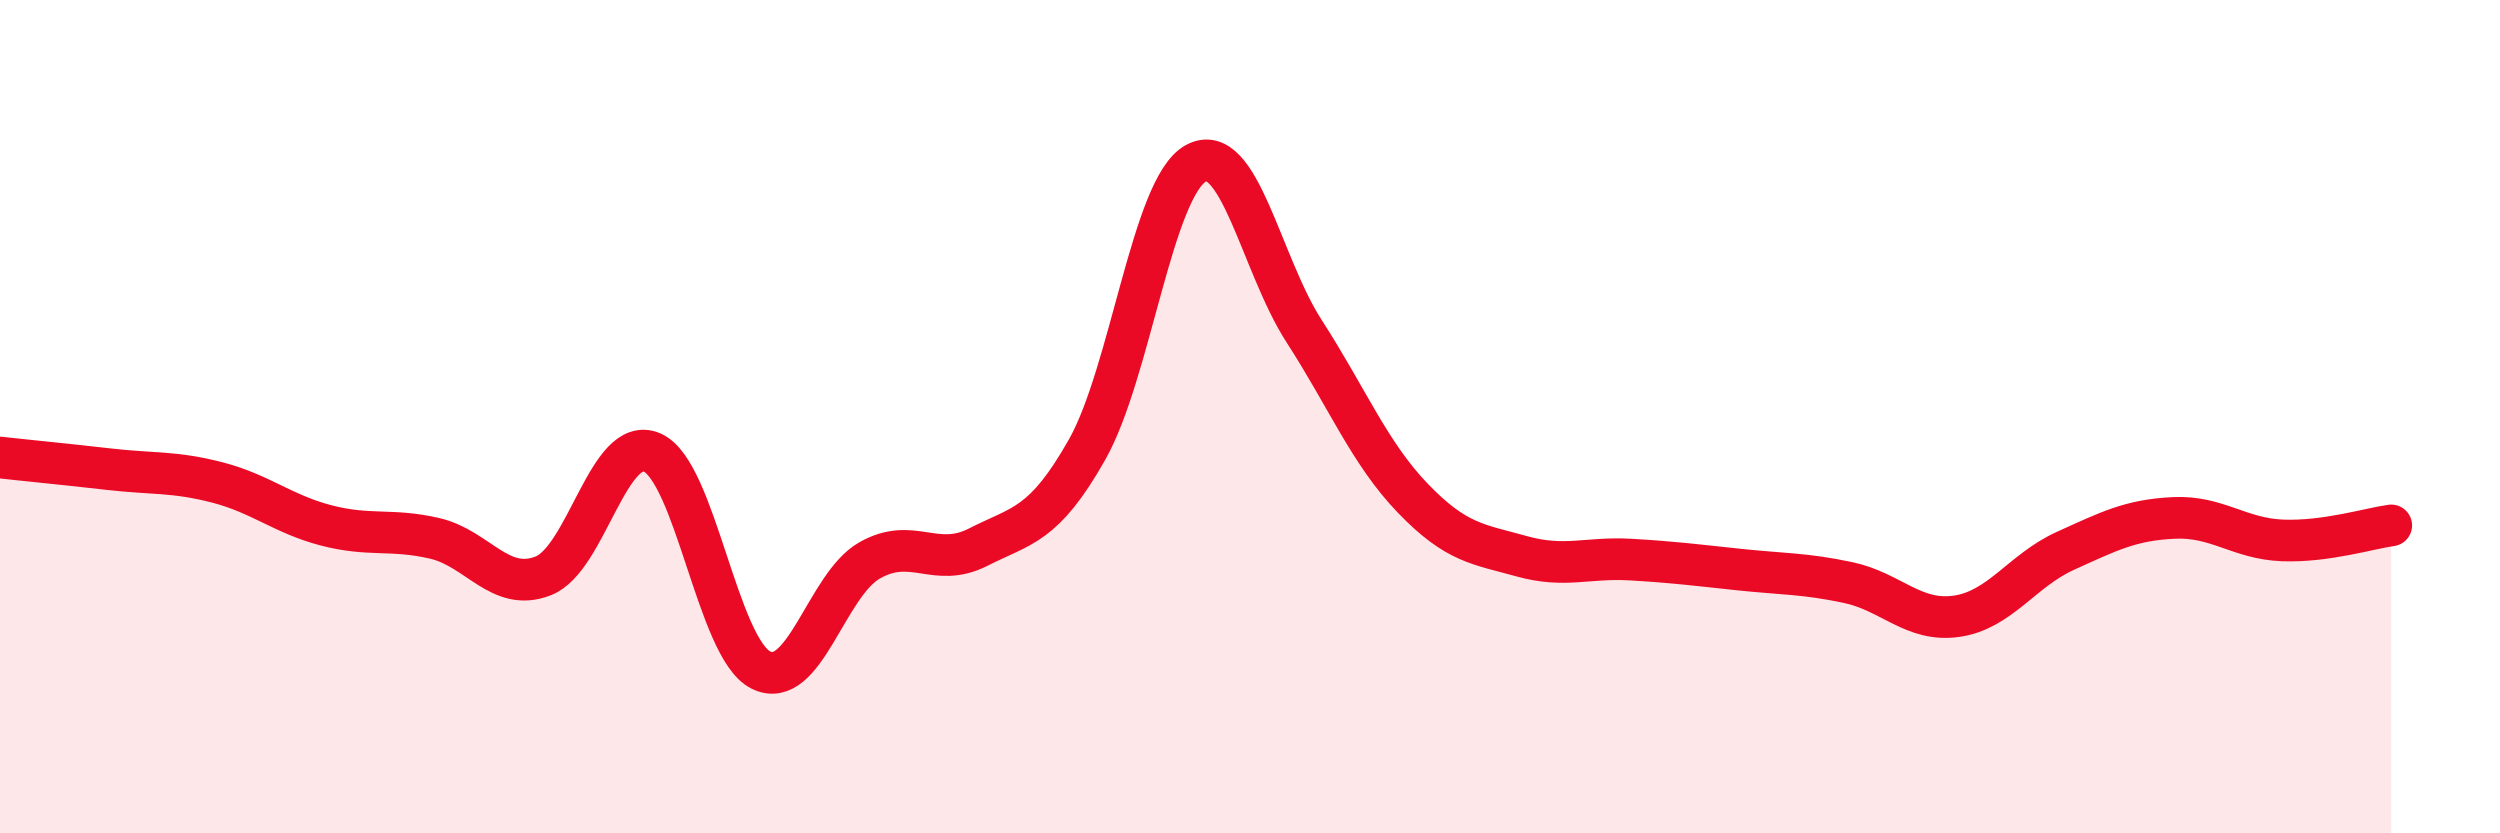
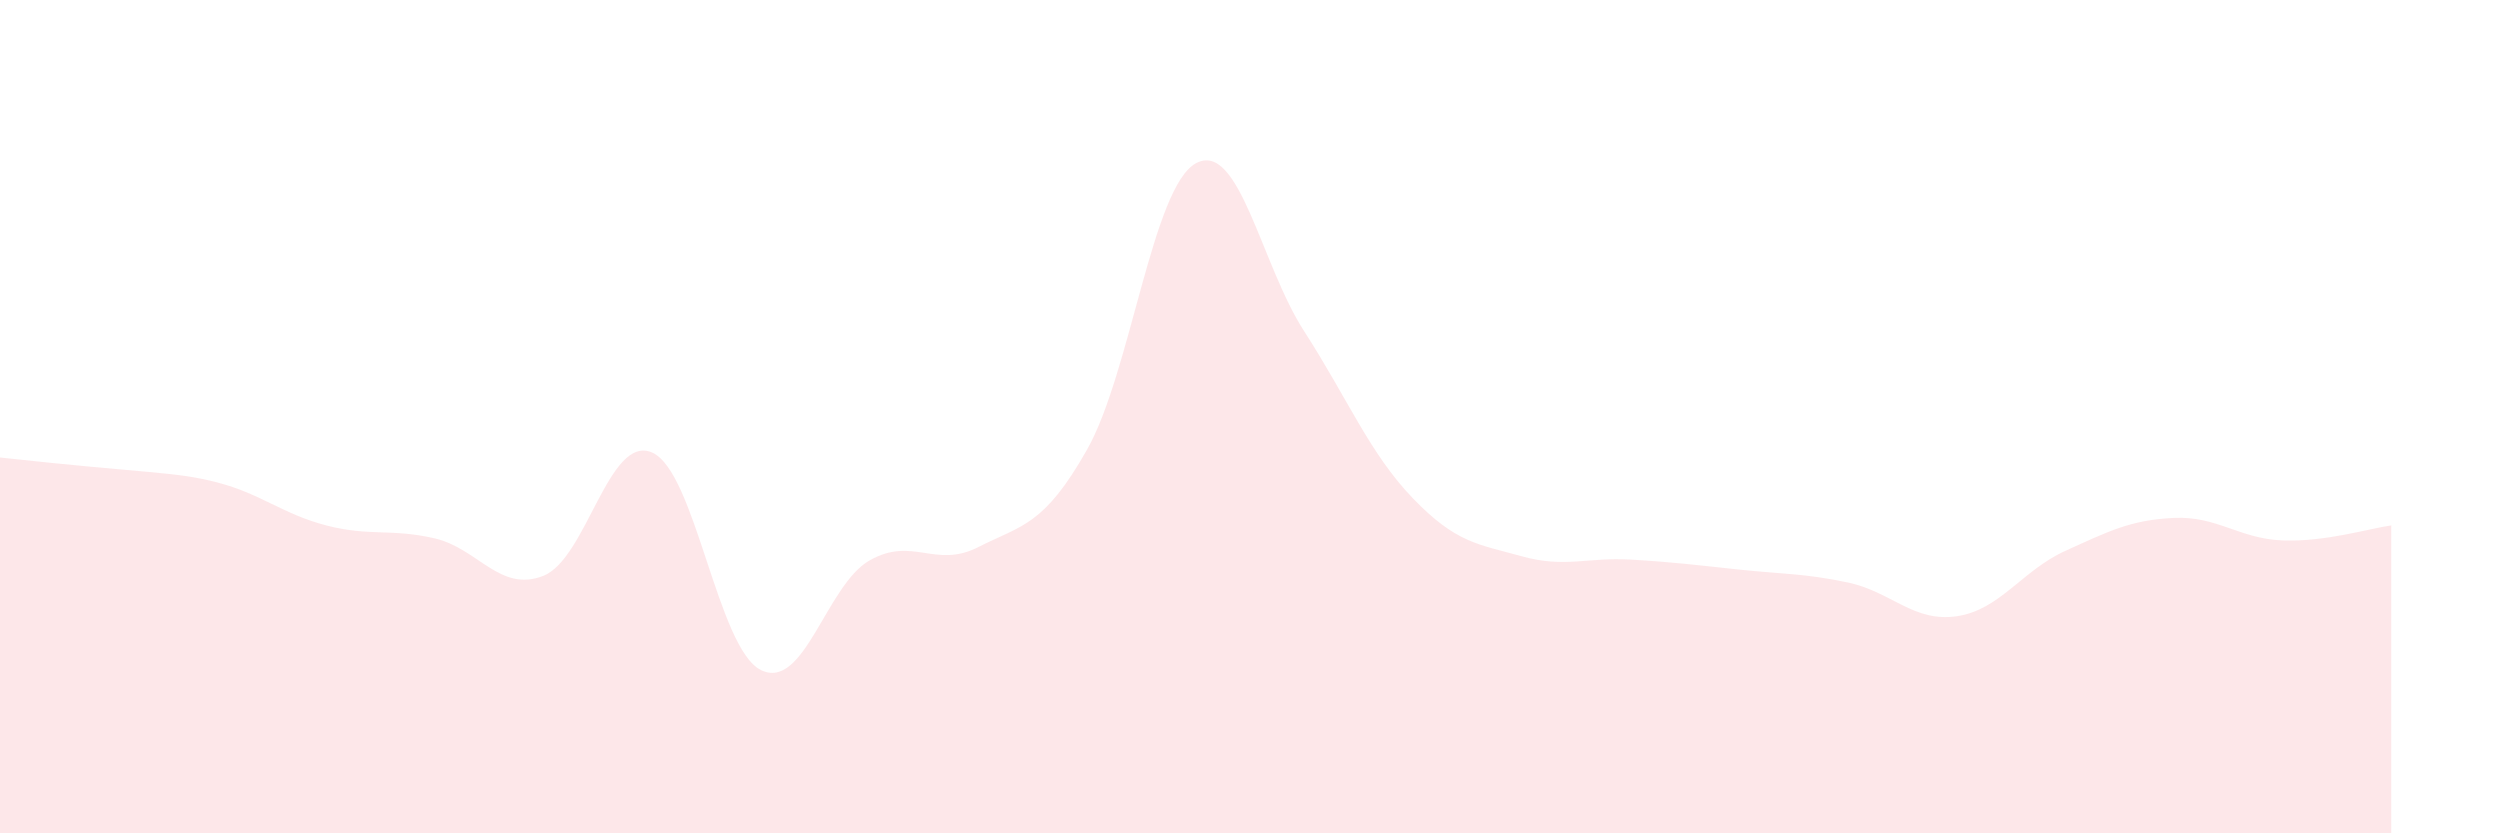
<svg xmlns="http://www.w3.org/2000/svg" width="60" height="20" viewBox="0 0 60 20">
-   <path d="M 0,10.98 C 0.52,11.04 1.57,11.14 2.61,11.26 C 3.65,11.38 4.18,11.31 5.22,11.58 C 6.26,11.85 6.79,12.34 7.83,12.61 C 8.87,12.88 9.39,12.68 10.43,12.92 C 11.47,13.16 12,14.23 13.04,13.82 C 14.08,13.41 14.61,10.41 15.65,10.86 C 16.69,11.31 17.22,15.56 18.26,16.08 C 19.3,16.6 19.83,14.04 20.87,13.45 C 21.91,12.86 22.44,13.66 23.48,13.13 C 24.52,12.6 25.05,12.63 26.09,10.79 C 27.13,8.95 27.66,4.49 28.7,3.92 C 29.74,3.35 30.26,6.34 31.3,7.95 C 32.34,9.56 32.87,10.88 33.91,11.96 C 34.95,13.04 35.48,13.06 36.52,13.35 C 37.56,13.64 38.09,13.37 39.13,13.43 C 40.17,13.49 40.7,13.56 41.74,13.67 C 42.78,13.78 43.31,13.76 44.35,13.98 C 45.39,14.2 45.92,14.94 46.96,14.79 C 48,14.64 48.53,13.69 49.57,13.22 C 50.61,12.75 51.13,12.48 52.17,12.43 C 53.21,12.38 53.74,12.93 54.78,12.97 C 55.82,13.01 56.87,12.68 57.39,12.61L57.39 20L0 20Z" fill="#EB0A25" opacity="0.1" stroke-linecap="round" stroke-linejoin="round" />
-   <path d="M 0,10.98 C 0.52,11.04 1.57,11.14 2.61,11.26 C 3.65,11.38 4.18,11.31 5.22,11.58 C 6.26,11.85 6.79,12.34 7.83,12.61 C 8.87,12.88 9.39,12.68 10.43,12.92 C 11.47,13.16 12,14.23 13.04,13.82 C 14.08,13.41 14.61,10.41 15.65,10.86 C 16.69,11.31 17.22,15.56 18.26,16.08 C 19.3,16.6 19.83,14.04 20.87,13.45 C 21.91,12.86 22.44,13.66 23.48,13.13 C 24.52,12.6 25.05,12.63 26.09,10.79 C 27.13,8.95 27.66,4.49 28.7,3.92 C 29.74,3.35 30.26,6.34 31.3,7.95 C 32.34,9.56 32.87,10.88 33.91,11.96 C 34.95,13.04 35.48,13.06 36.52,13.35 C 37.56,13.64 38.09,13.37 39.13,13.43 C 40.17,13.49 40.7,13.56 41.74,13.67 C 42.78,13.78 43.31,13.76 44.35,13.98 C 45.39,14.2 45.92,14.94 46.96,14.79 C 48,14.64 48.53,13.69 49.57,13.22 C 50.61,12.75 51.13,12.48 52.17,12.43 C 53.21,12.38 53.74,12.93 54.78,12.97 C 55.82,13.01 56.87,12.68 57.39,12.61" stroke="#EB0A25" stroke-width="1" fill="none" stroke-linecap="round" stroke-linejoin="round" />
+   <path d="M 0,10.98 C 3.65,11.38 4.18,11.31 5.22,11.58 C 6.26,11.85 6.79,12.34 7.83,12.61 C 8.87,12.88 9.39,12.68 10.43,12.92 C 11.47,13.16 12,14.23 13.04,13.82 C 14.08,13.41 14.61,10.41 15.65,10.86 C 16.69,11.31 17.22,15.56 18.26,16.08 C 19.3,16.6 19.83,14.04 20.87,13.45 C 21.91,12.86 22.44,13.66 23.48,13.13 C 24.52,12.6 25.05,12.63 26.09,10.79 C 27.13,8.95 27.66,4.49 28.7,3.92 C 29.74,3.35 30.26,6.34 31.3,7.95 C 32.34,9.56 32.87,10.88 33.91,11.96 C 34.95,13.04 35.48,13.06 36.52,13.35 C 37.56,13.64 38.09,13.37 39.13,13.43 C 40.17,13.49 40.7,13.56 41.74,13.67 C 42.78,13.78 43.31,13.76 44.35,13.98 C 45.39,14.2 45.92,14.94 46.96,14.79 C 48,14.64 48.53,13.69 49.57,13.22 C 50.61,12.75 51.13,12.48 52.17,12.43 C 53.21,12.38 53.74,12.93 54.78,12.97 C 55.82,13.01 56.87,12.68 57.39,12.61L57.39 20L0 20Z" fill="#EB0A25" opacity="0.1" stroke-linecap="round" stroke-linejoin="round" />
</svg>